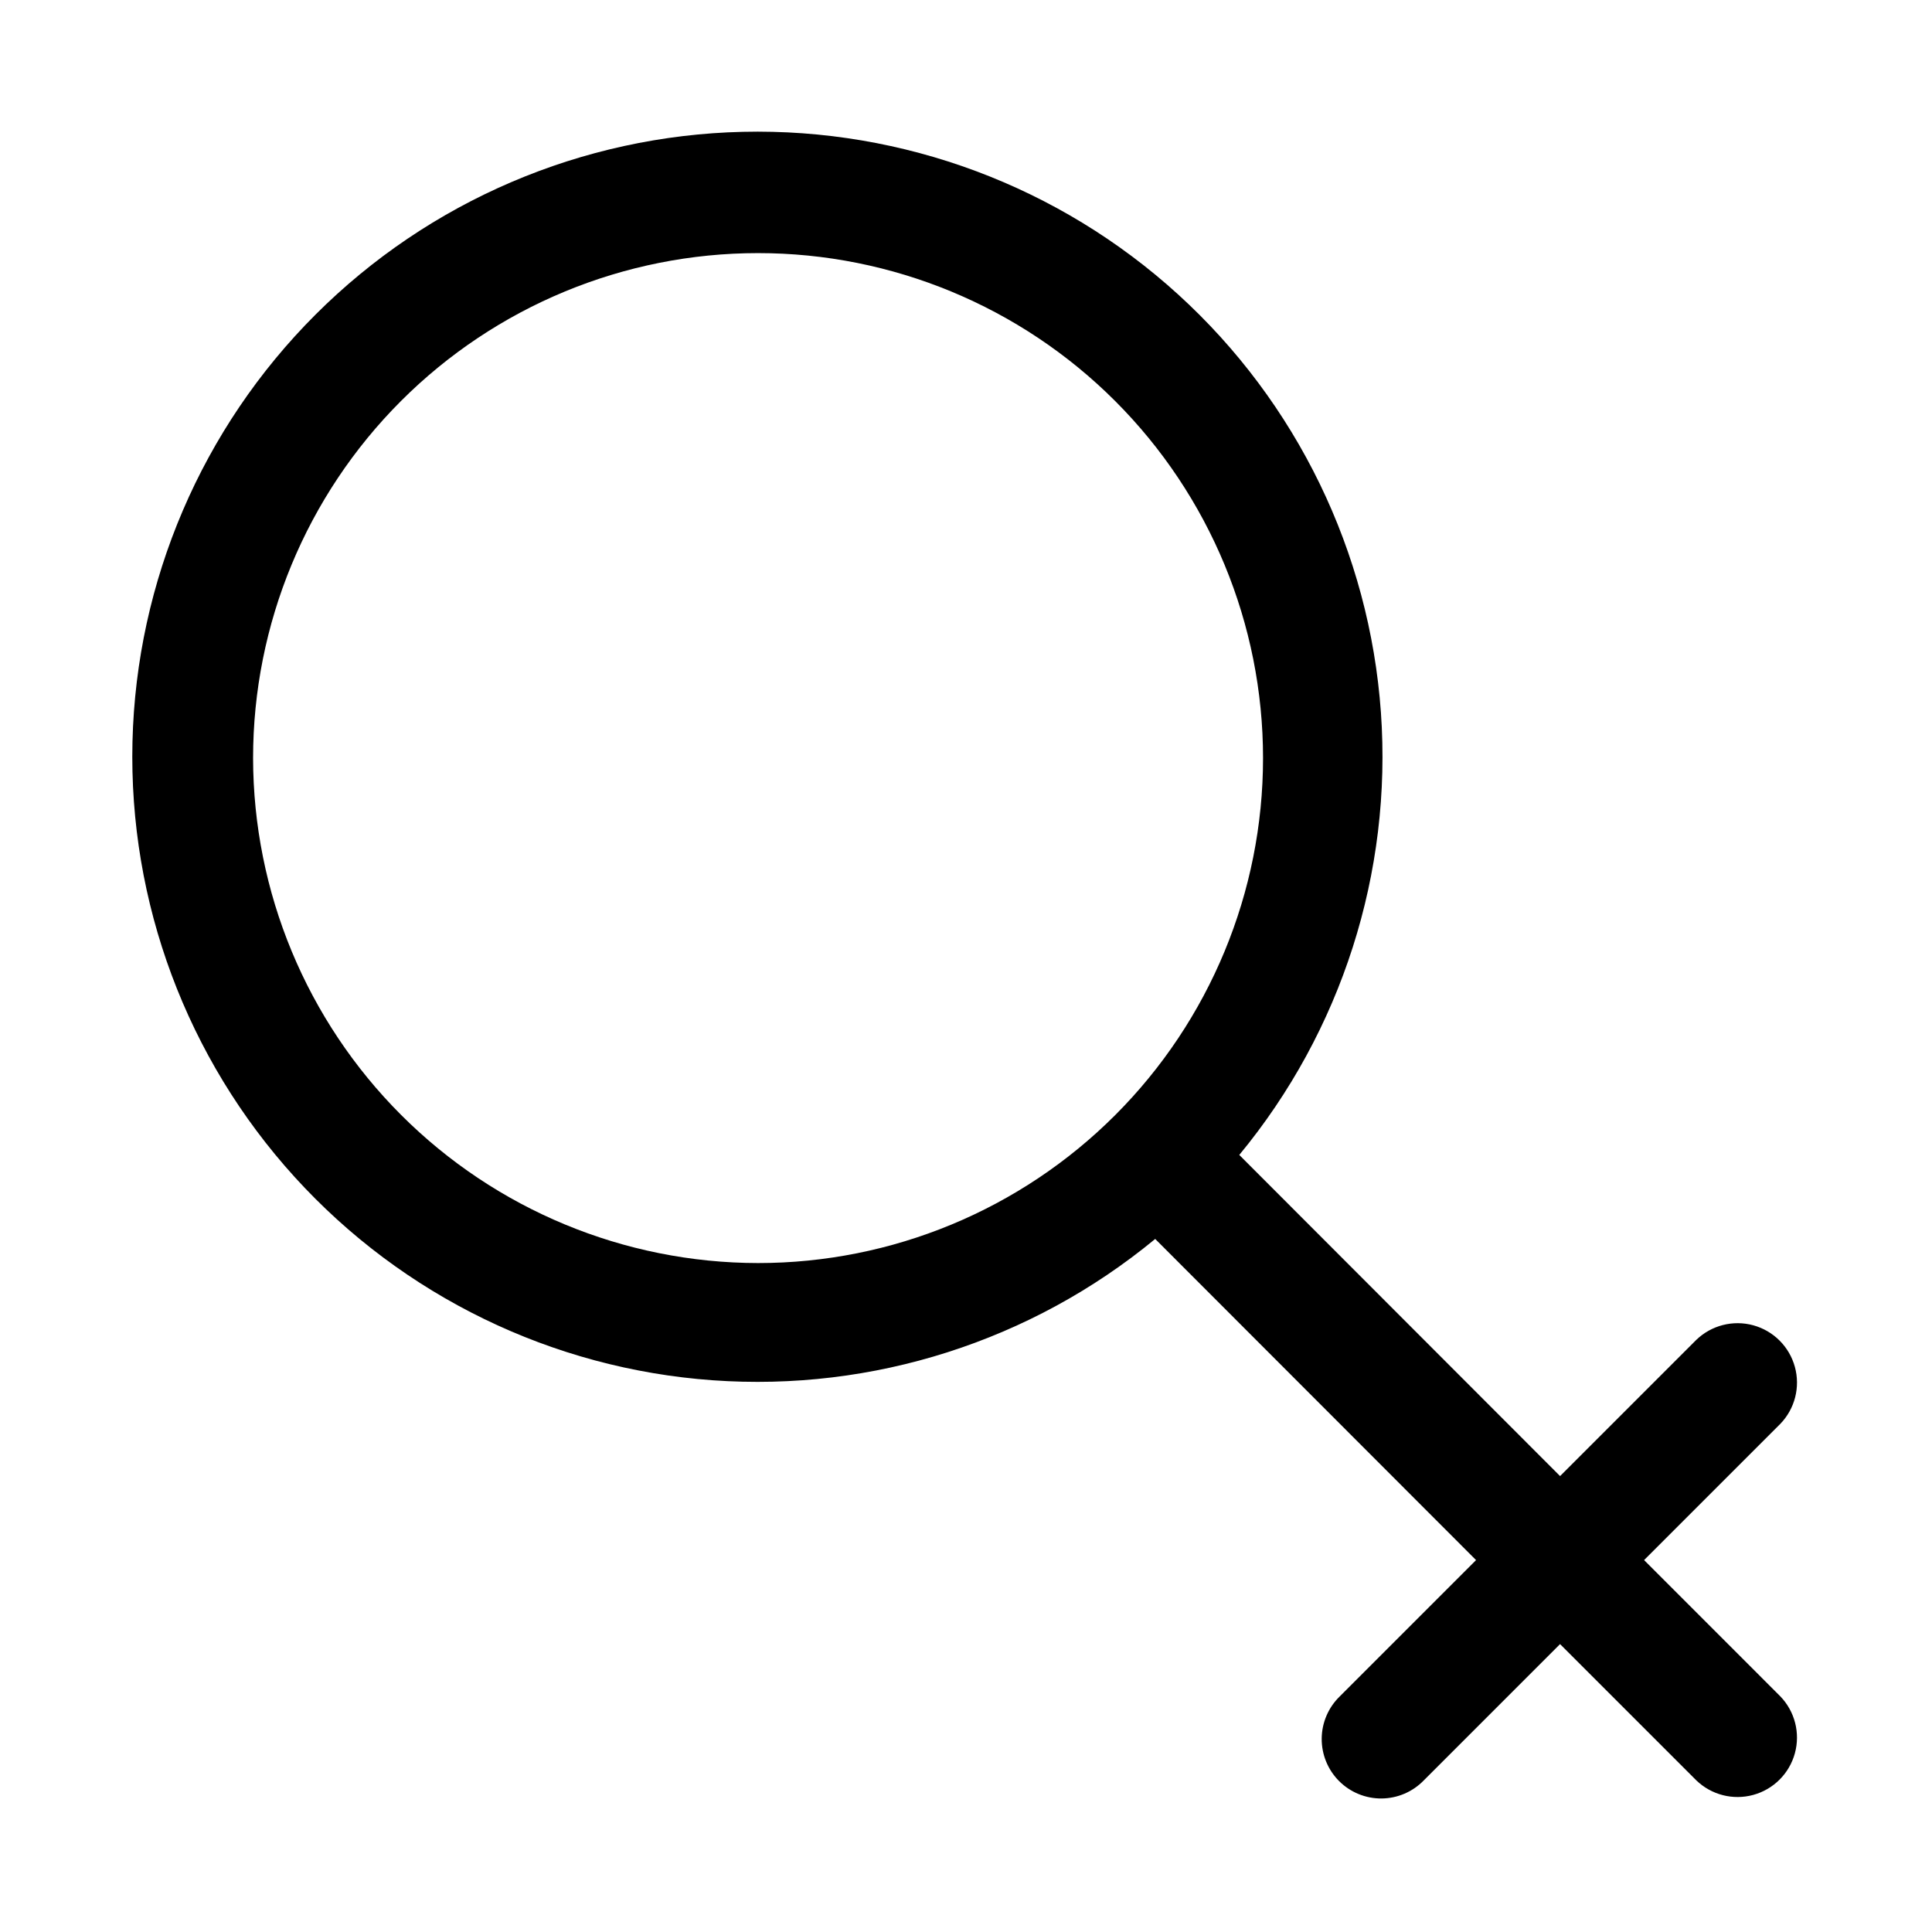
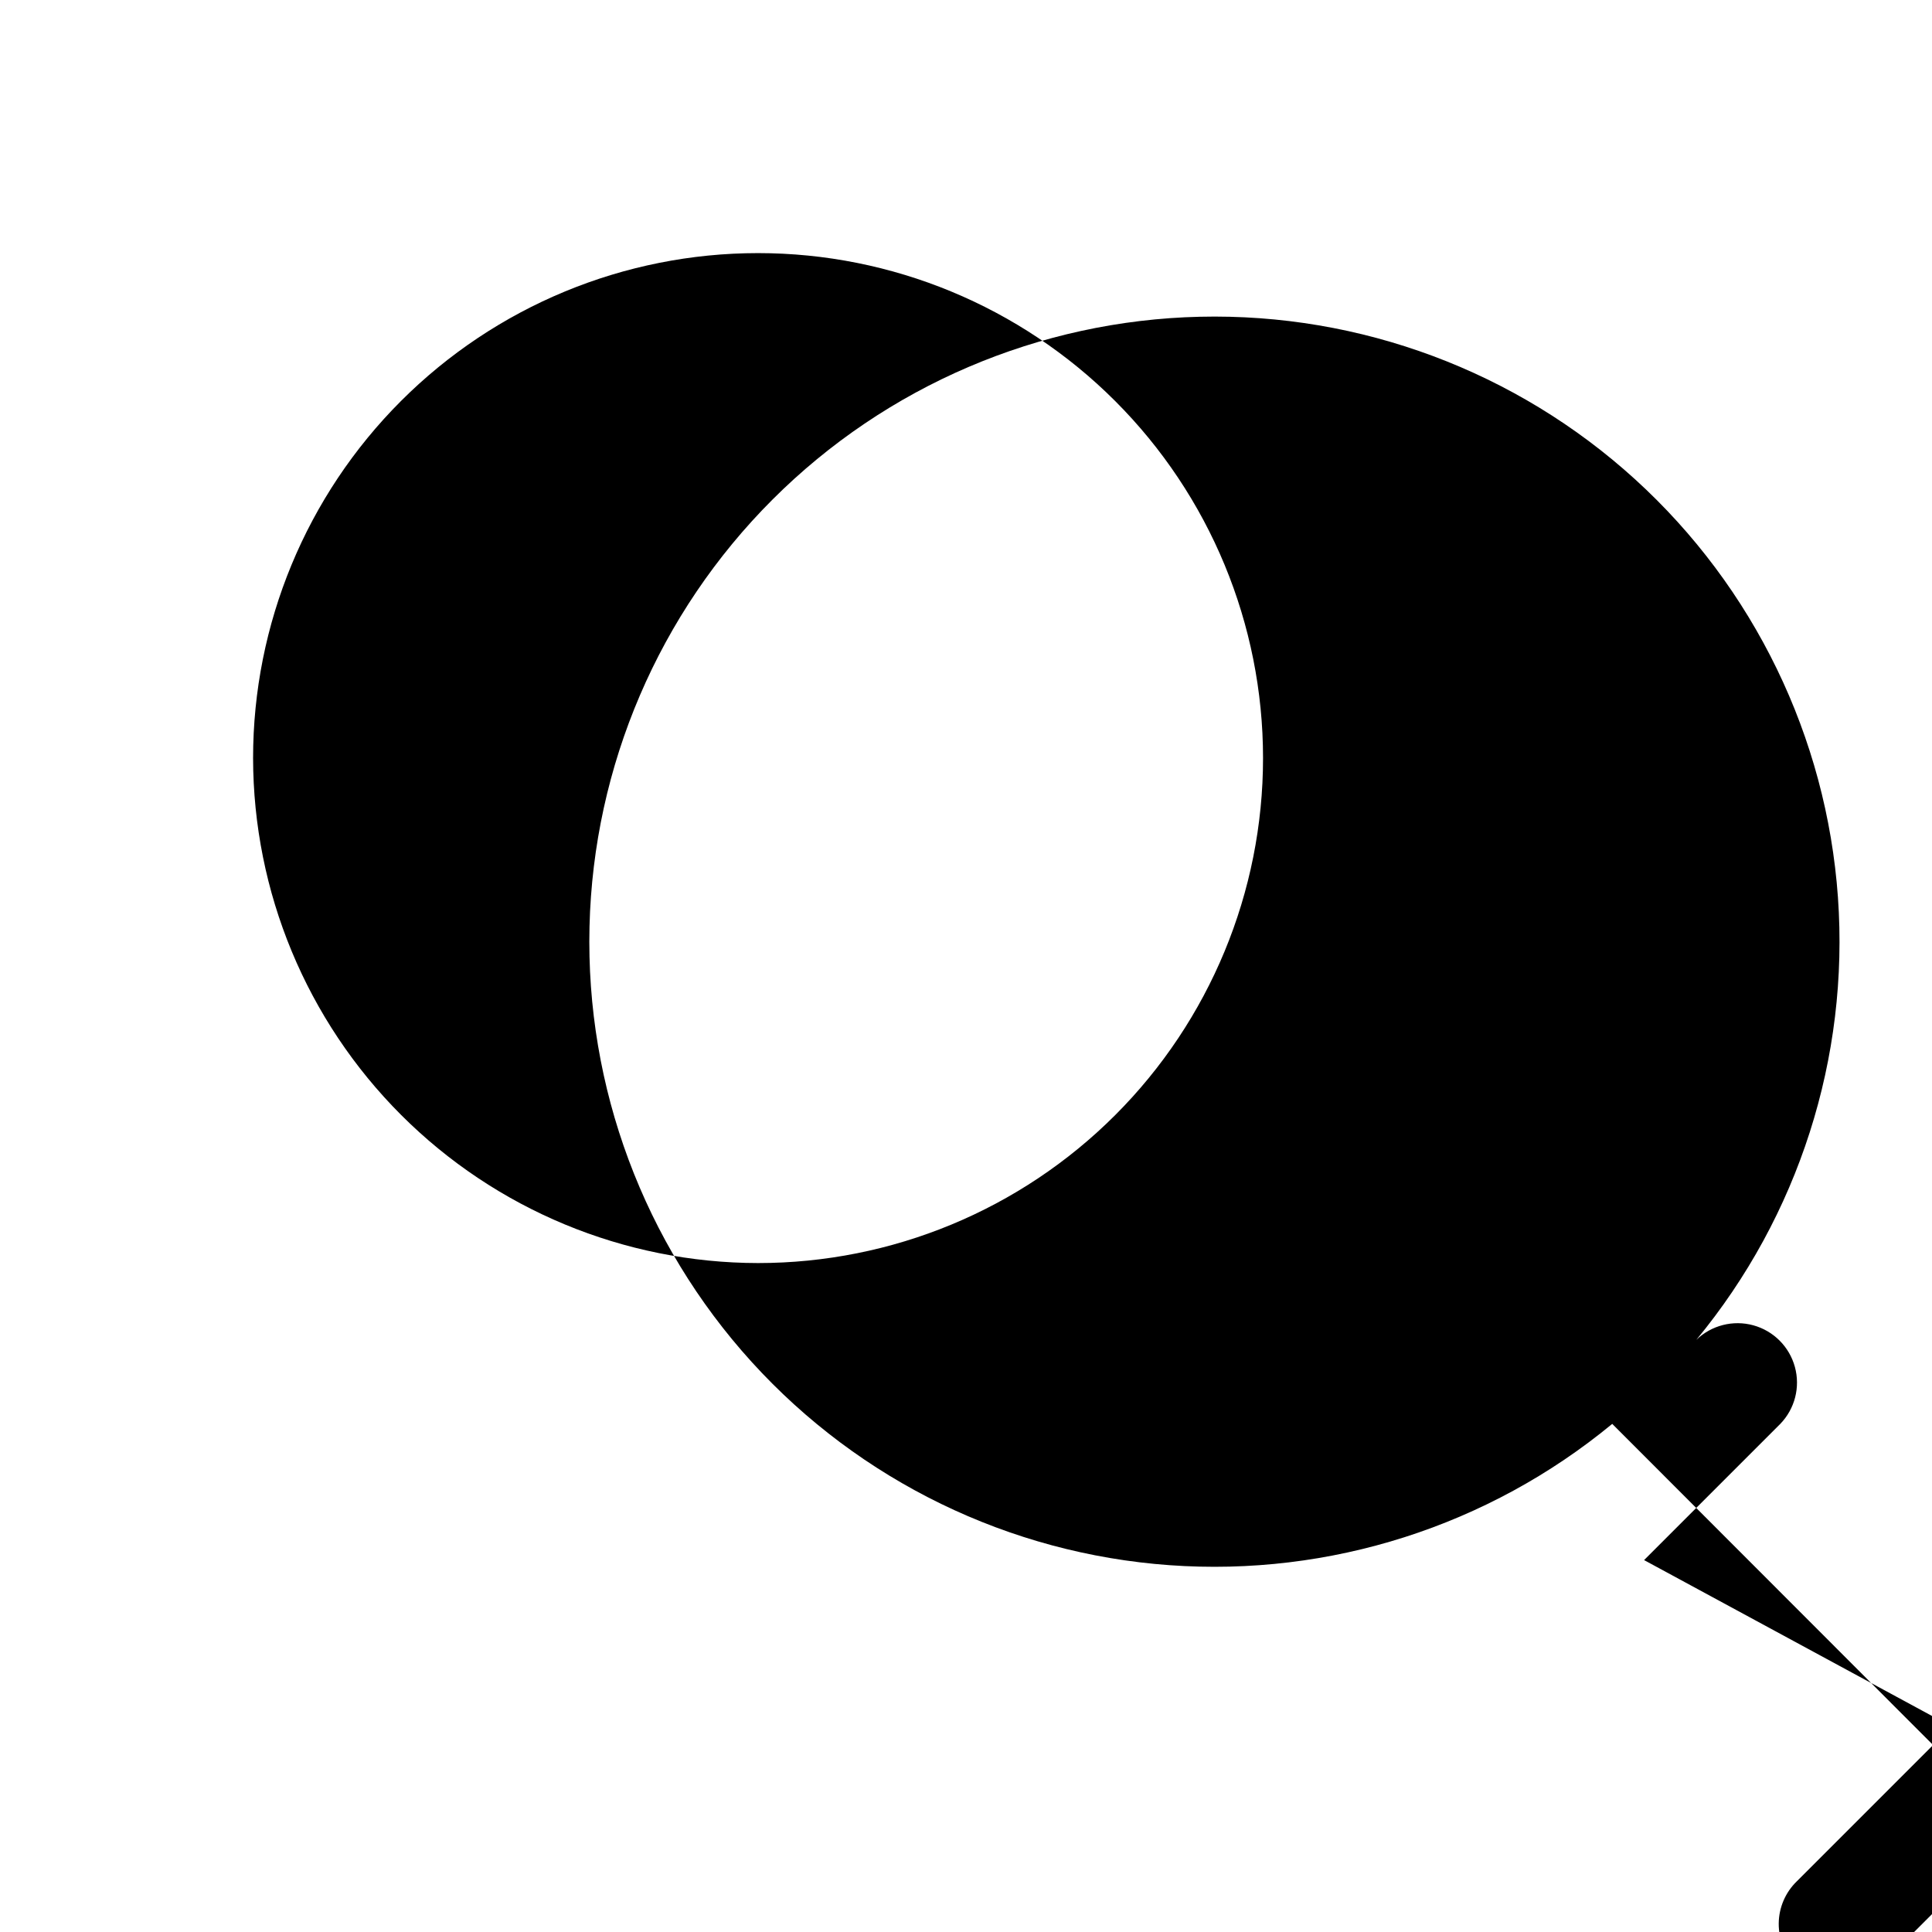
<svg xmlns="http://www.w3.org/2000/svg" fill="#000000" width="800px" height="800px" version="1.1" viewBox="144 144 512 512">
-   <path d="m579.7 557.44 36.102-36.102c3.863-3.996 5.332-9.738 3.859-15.098-1.469-5.363-5.656-9.551-11.02-11.023-5.363-1.469-11.102 0-15.102 3.859l-36.102 36.102-85.016-85.109c27.113-32.82 40.555-74.816 37.535-117.28-3.023-42.461-22.277-82.133-53.766-110.78-31.492-28.648-72.801-44.074-115.36-43.074-42.559 0.996-83.102 18.34-113.21 48.434-30.113 30.09-47.484 70.621-48.512 113.18-1.027 42.559 14.367 83.879 42.992 115.39 28.625 31.512 68.281 50.793 110.74 53.844 42.461 3.055 84.465-10.359 117.3-37.449l85.031 85.109-36.102 36.102c-3.035 2.934-4.769 6.965-4.805 11.188-0.035 4.223 1.625 8.285 4.609 11.27 2.988 2.988 7.047 4.648 11.27 4.613 4.223-0.039 8.254-1.77 11.188-4.809l36.102-36.102 36.102 36.102c4 3.863 9.738 5.332 15.102 3.859 5.363-1.469 9.551-5.656 11.02-11.02 1.473-5.363 0.004-11.102-3.859-15.102zm-368.63-212.54c0-35.492 14.098-69.531 39.195-94.629s59.137-39.195 94.629-39.195c35.492 0 69.531 14.098 94.629 39.195 25.098 25.098 39.195 59.137 39.195 94.629 0 35.492-14.098 69.531-39.195 94.629-25.098 25.098-59.137 39.195-94.629 39.195-35.48-0.043-69.496-14.156-94.582-39.242-25.09-25.09-39.199-59.102-39.242-94.582z" />
+   <path d="m579.7 557.44 36.102-36.102c3.863-3.996 5.332-9.738 3.859-15.098-1.469-5.363-5.656-9.551-11.02-11.023-5.363-1.469-11.102 0-15.102 3.859c27.113-32.82 40.555-74.816 37.535-117.28-3.023-42.461-22.277-82.133-53.766-110.78-31.492-28.648-72.801-44.074-115.36-43.074-42.559 0.996-83.102 18.34-113.21 48.434-30.113 30.09-47.484 70.621-48.512 113.18-1.027 42.559 14.367 83.879 42.992 115.39 28.625 31.512 68.281 50.793 110.74 53.844 42.461 3.055 84.465-10.359 117.3-37.449l85.031 85.109-36.102 36.102c-3.035 2.934-4.769 6.965-4.805 11.188-0.035 4.223 1.625 8.285 4.609 11.27 2.988 2.988 7.047 4.648 11.27 4.613 4.223-0.039 8.254-1.77 11.188-4.809l36.102-36.102 36.102 36.102c4 3.863 9.738 5.332 15.102 3.859 5.363-1.469 9.551-5.656 11.02-11.02 1.473-5.363 0.004-11.102-3.859-15.102zm-368.63-212.54c0-35.492 14.098-69.531 39.195-94.629s59.137-39.195 94.629-39.195c35.492 0 69.531 14.098 94.629 39.195 25.098 25.098 39.195 59.137 39.195 94.629 0 35.492-14.098 69.531-39.195 94.629-25.098 25.098-59.137 39.195-94.629 39.195-35.48-0.043-69.496-14.156-94.582-39.242-25.09-25.09-39.199-59.102-39.242-94.582z" />
</svg>